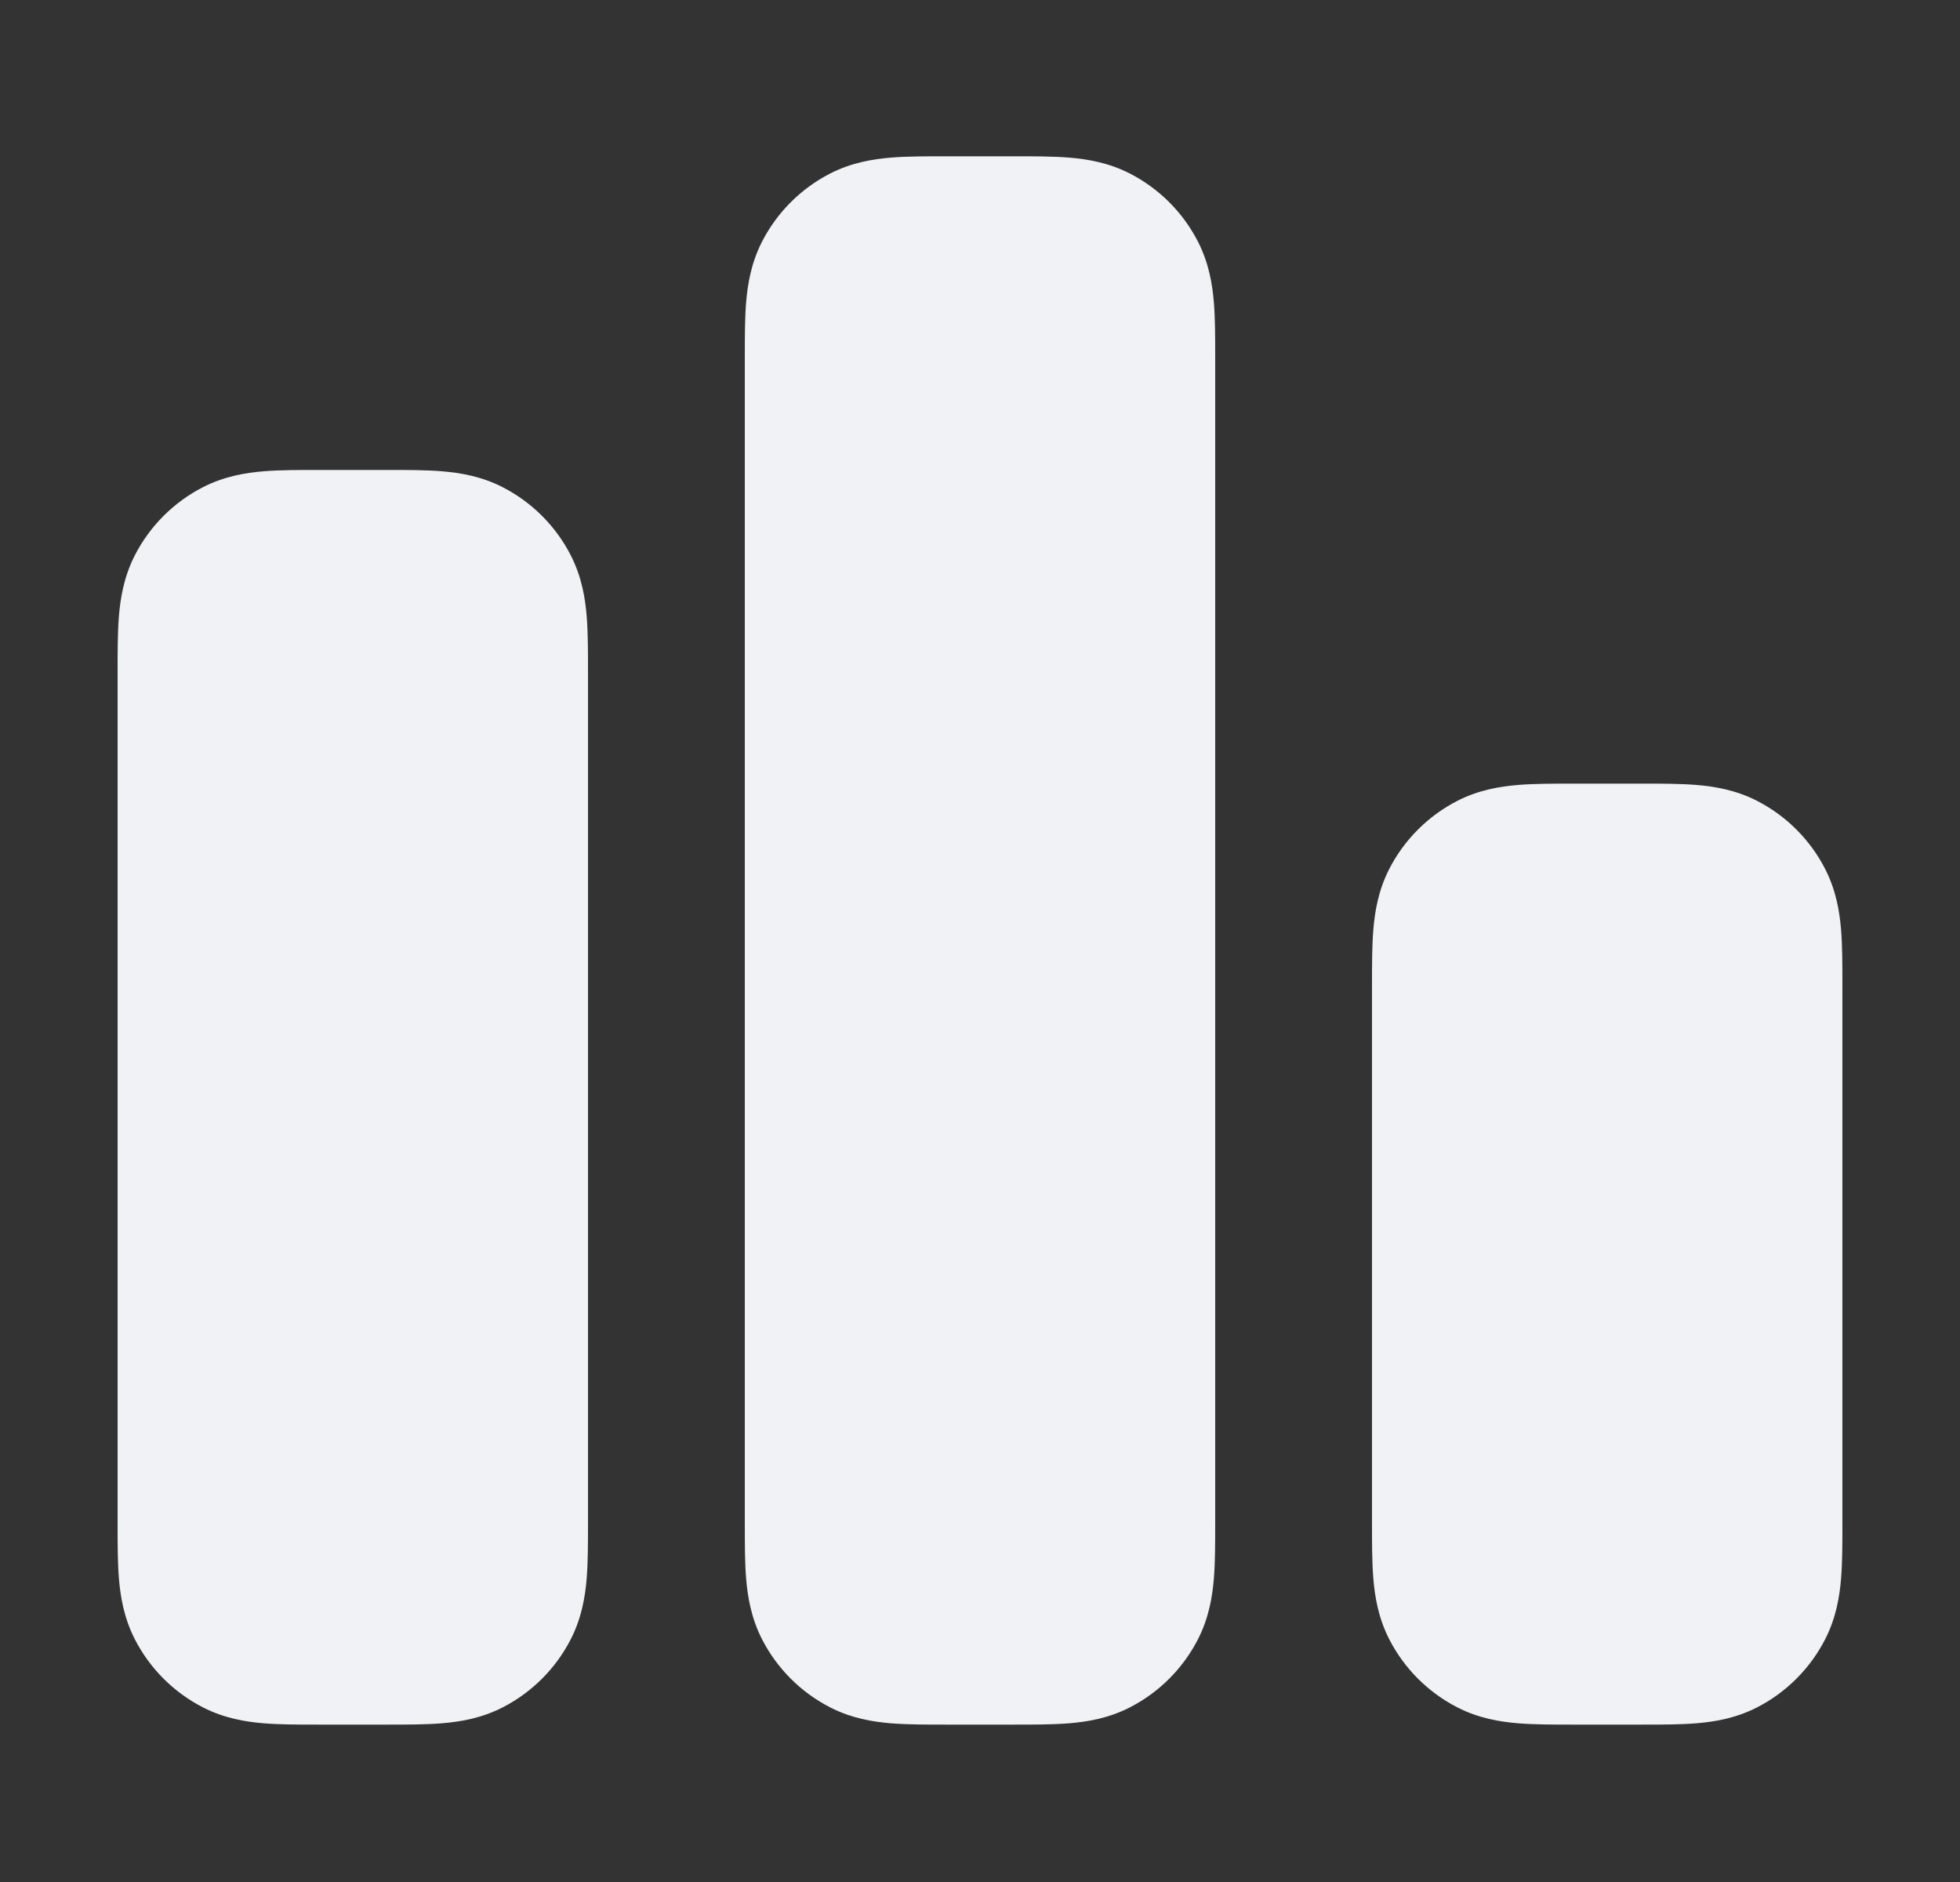
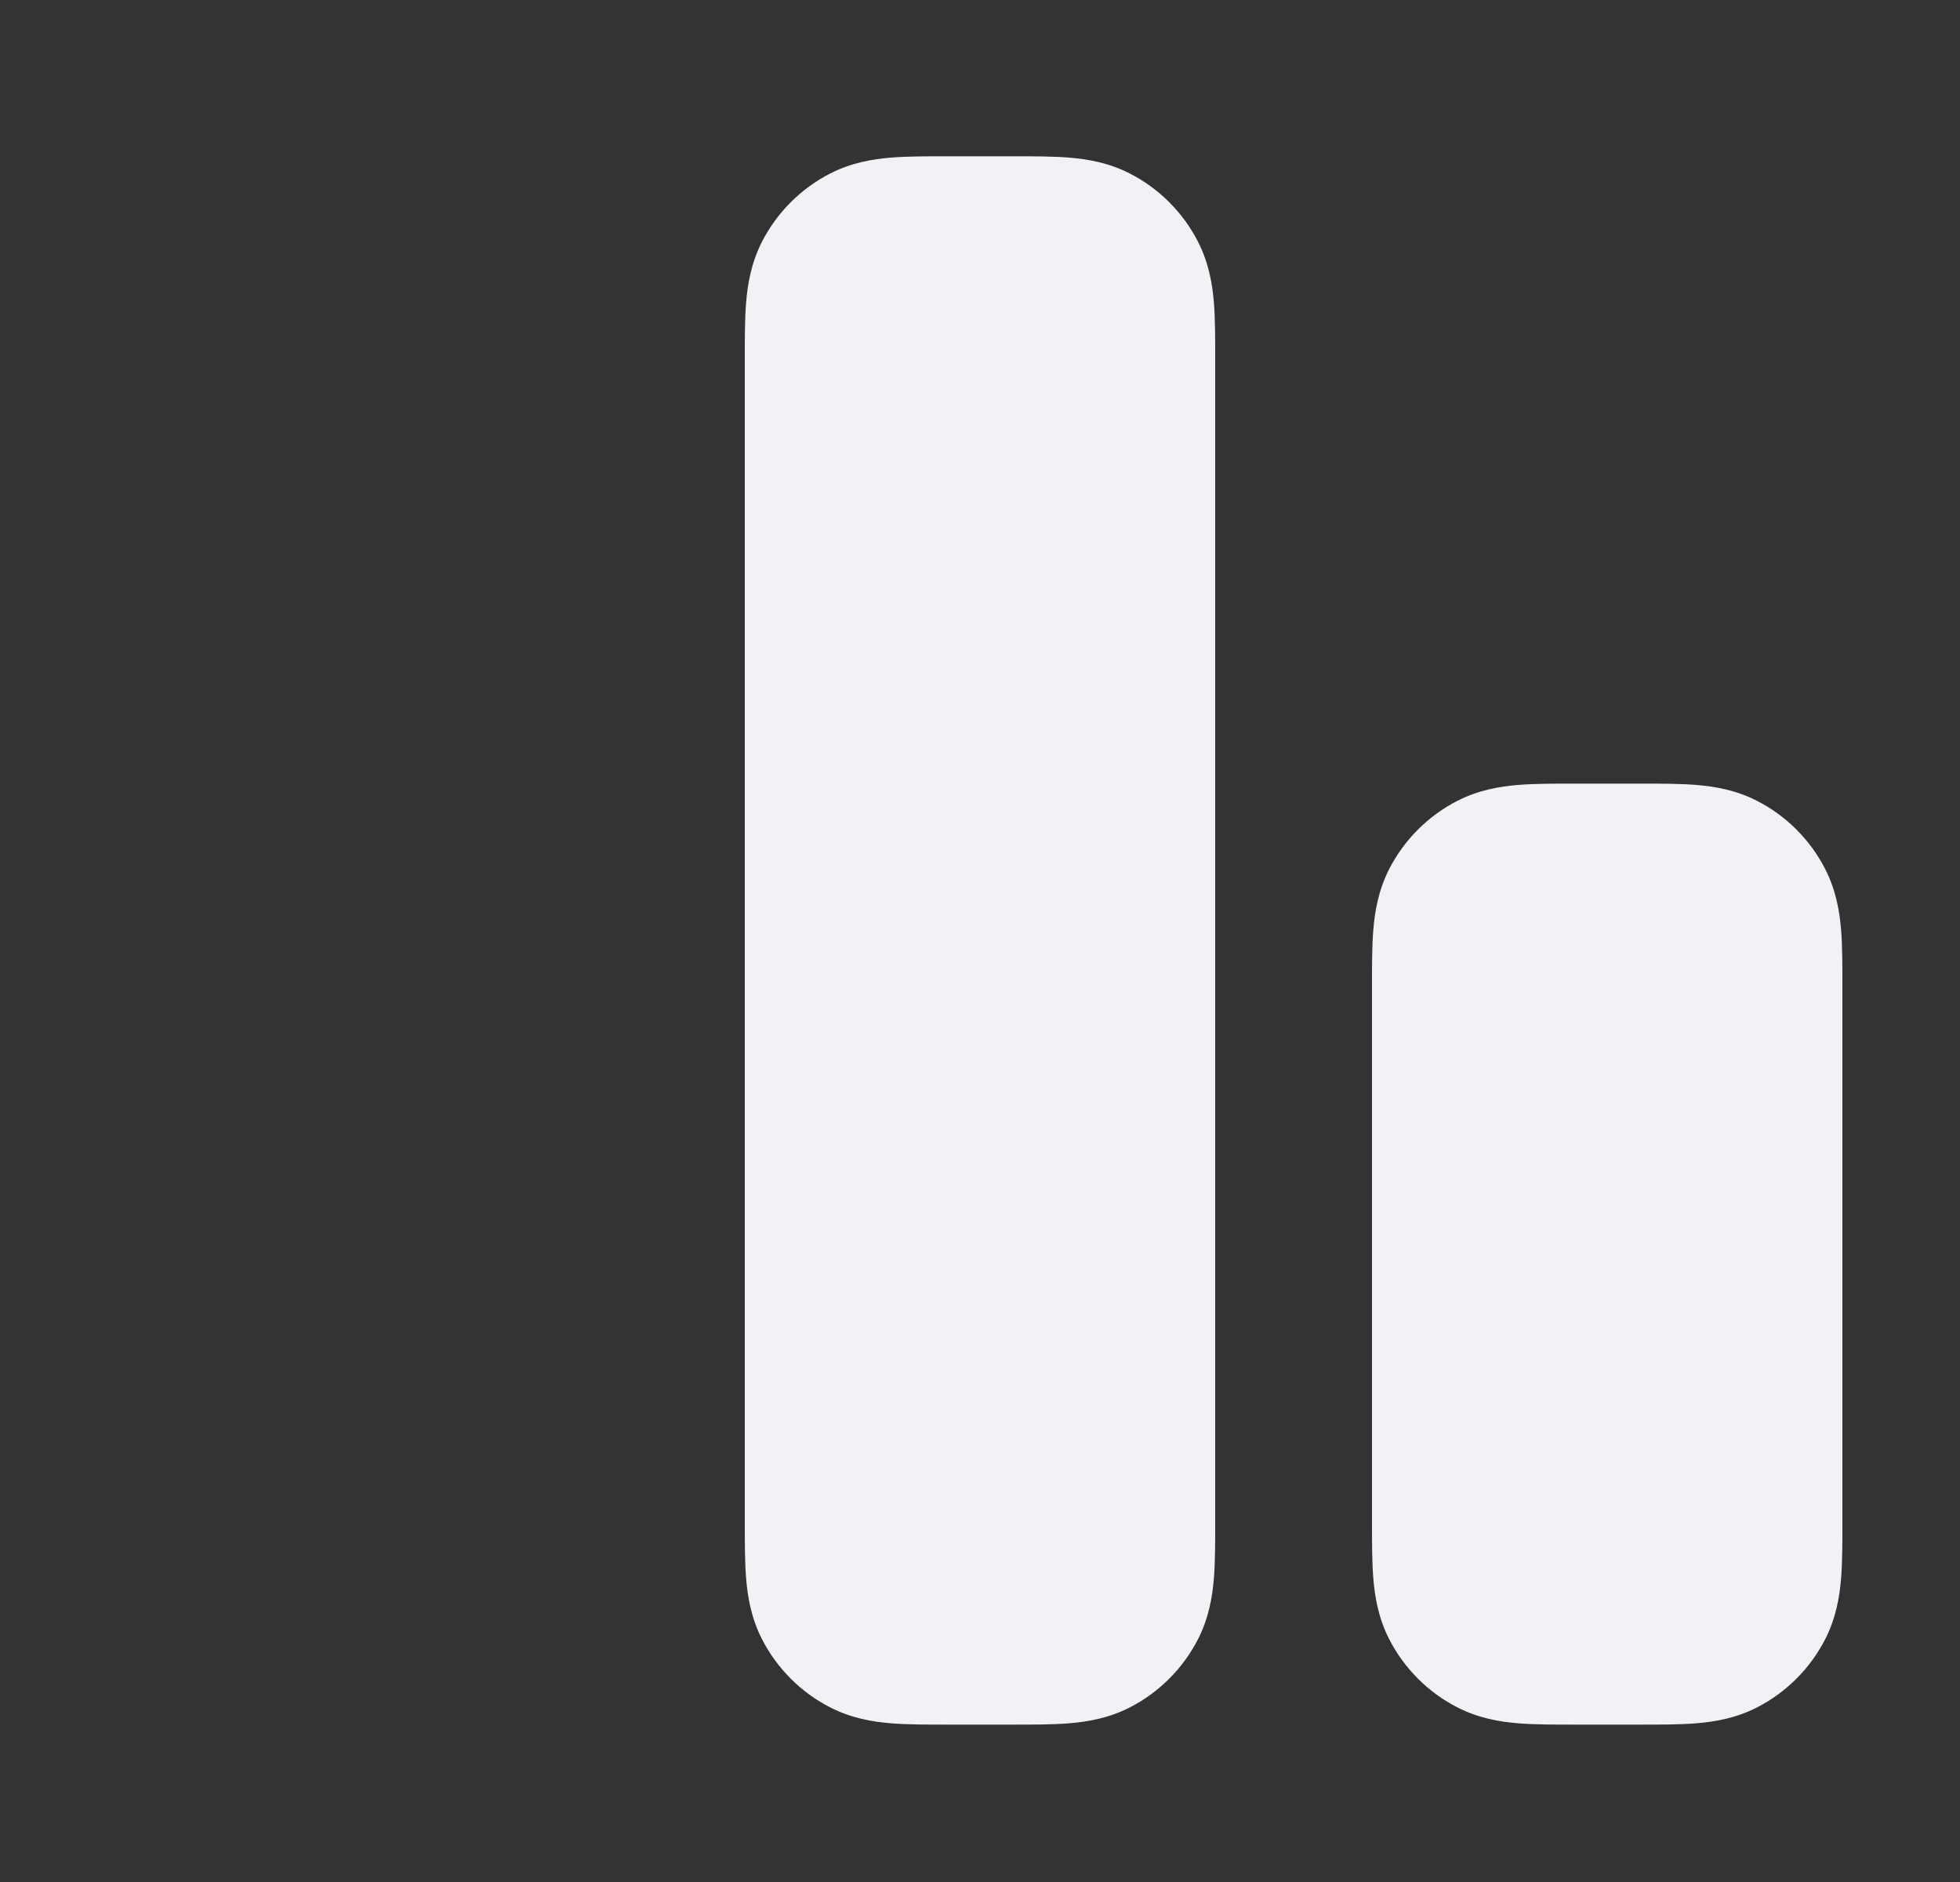
<svg xmlns="http://www.w3.org/2000/svg" fill="none" viewBox="0 0 25 24" height="24" width="25">
  <rect x="0" y="0" width="25" height="24" fill="#333333" stroke="none" />
-   <path fill="#F0F2F5" d="M4.068 5.993C4.079 5.993 4.089 5.993 4.1 5.993H4.9C4.911 5.993 4.921 5.993 4.932 5.993C5.184 5.993 5.43 5.993 5.638 6.01C5.867 6.029 6.137 6.073 6.408 6.211C6.784 6.403 7.09 6.709 7.282 7.085C7.42 7.357 7.464 7.626 7.483 7.855C7.5 8.063 7.5 8.309 7.5 8.561C7.5 8.572 7.5 8.583 7.5 8.593L7.5 19.425C7.5 19.677 7.5 19.923 7.483 20.131C7.464 20.36 7.42 20.63 7.282 20.901C7.09 21.277 6.784 21.583 6.408 21.775C6.137 21.913 5.867 21.957 5.638 21.976C5.43 21.993 5.184 21.993 4.932 21.993H4.068C3.816 21.993 3.57 21.993 3.362 21.976C3.133 21.957 2.863 21.913 2.592 21.775C2.216 21.583 1.91 21.277 1.718 20.901C1.58 20.63 1.536 20.36 1.517 20.131C1.5 19.923 1.5 19.677 1.5 19.425L1.5 8.593C1.5 8.583 1.5 8.572 1.5 8.561C1.5 8.309 1.5 8.063 1.517 7.855C1.536 7.626 1.58 7.357 1.718 7.085C1.91 6.709 2.216 6.403 2.592 6.211C2.863 6.073 3.133 6.029 3.362 6.01C3.57 5.993 3.816 5.993 4.068 5.993Z" clip-rule="evenodd" fill-rule="evenodd" />
  <path fill="#F0F2F5" d="M12.068 1.993C12.079 1.993 12.089 1.993 12.1 1.993L12.9 1.993C12.911 1.993 12.921 1.993 12.932 1.993C13.184 1.993 13.43 1.993 13.638 2.01C13.867 2.029 14.137 2.073 14.408 2.211C14.784 2.403 15.09 2.709 15.282 3.085C15.42 3.357 15.464 3.626 15.483 3.855C15.5 4.063 15.5 4.309 15.5 4.561C15.5 4.572 15.5 4.583 15.5 4.593L15.5 19.425C15.5 19.677 15.5 19.923 15.483 20.131C15.464 20.36 15.42 20.63 15.282 20.901C15.09 21.277 14.784 21.583 14.408 21.775C14.137 21.913 13.867 21.957 13.638 21.976C13.43 21.993 13.184 21.993 12.932 21.993H12.068C11.816 21.993 11.57 21.993 11.362 21.976C11.133 21.957 10.863 21.913 10.592 21.775C10.216 21.583 9.91 21.277 9.718 20.901C9.58 20.63 9.536 20.36 9.517 20.131C9.5 19.923 9.5 19.677 9.5 19.425L9.5 4.593C9.5 4.583 9.5 4.572 9.5 4.561C9.5 4.309 9.5 4.063 9.517 3.855C9.536 3.626 9.58 3.357 9.718 3.085C9.91 2.709 10.216 2.403 10.592 2.211C10.863 2.073 11.133 2.029 11.362 2.01C11.57 1.993 11.816 1.993 12.068 1.993Z" clip-rule="evenodd" fill-rule="evenodd" />
  <path fill="#F0F2F5" d="M20.068 9.993C20.079 9.993 20.089 9.993 20.1 9.993H20.9C20.911 9.993 20.921 9.993 20.932 9.993C21.184 9.993 21.43 9.993 21.638 10.01C21.867 10.029 22.137 10.073 22.408 10.211C22.784 10.403 23.09 10.709 23.282 11.085C23.42 11.357 23.464 11.626 23.483 11.855C23.5 12.063 23.5 12.309 23.5 12.561C23.5 12.572 23.5 12.582 23.5 12.593L23.5 19.425C23.5 19.677 23.5 19.923 23.483 20.131C23.464 20.36 23.42 20.63 23.282 20.901C23.09 21.277 22.784 21.583 22.408 21.775C22.137 21.913 21.867 21.957 21.638 21.976C21.43 21.993 21.184 21.993 20.932 21.993H20.068C19.816 21.993 19.57 21.993 19.362 21.976C19.133 21.957 18.863 21.913 18.592 21.775C18.216 21.583 17.91 21.277 17.718 20.901C17.58 20.63 17.536 20.36 17.517 20.131C17.5 19.923 17.5 19.677 17.5 19.425L17.5 12.593C17.5 12.582 17.5 12.572 17.5 12.561C17.5 12.309 17.5 12.063 17.517 11.855C17.536 11.626 17.58 11.357 17.718 11.085C17.91 10.709 18.216 10.403 18.592 10.211C18.863 10.073 19.133 10.029 19.362 10.01C19.57 9.993 19.816 9.993 20.068 9.993Z" clip-rule="evenodd" fill-rule="evenodd" />
</svg>